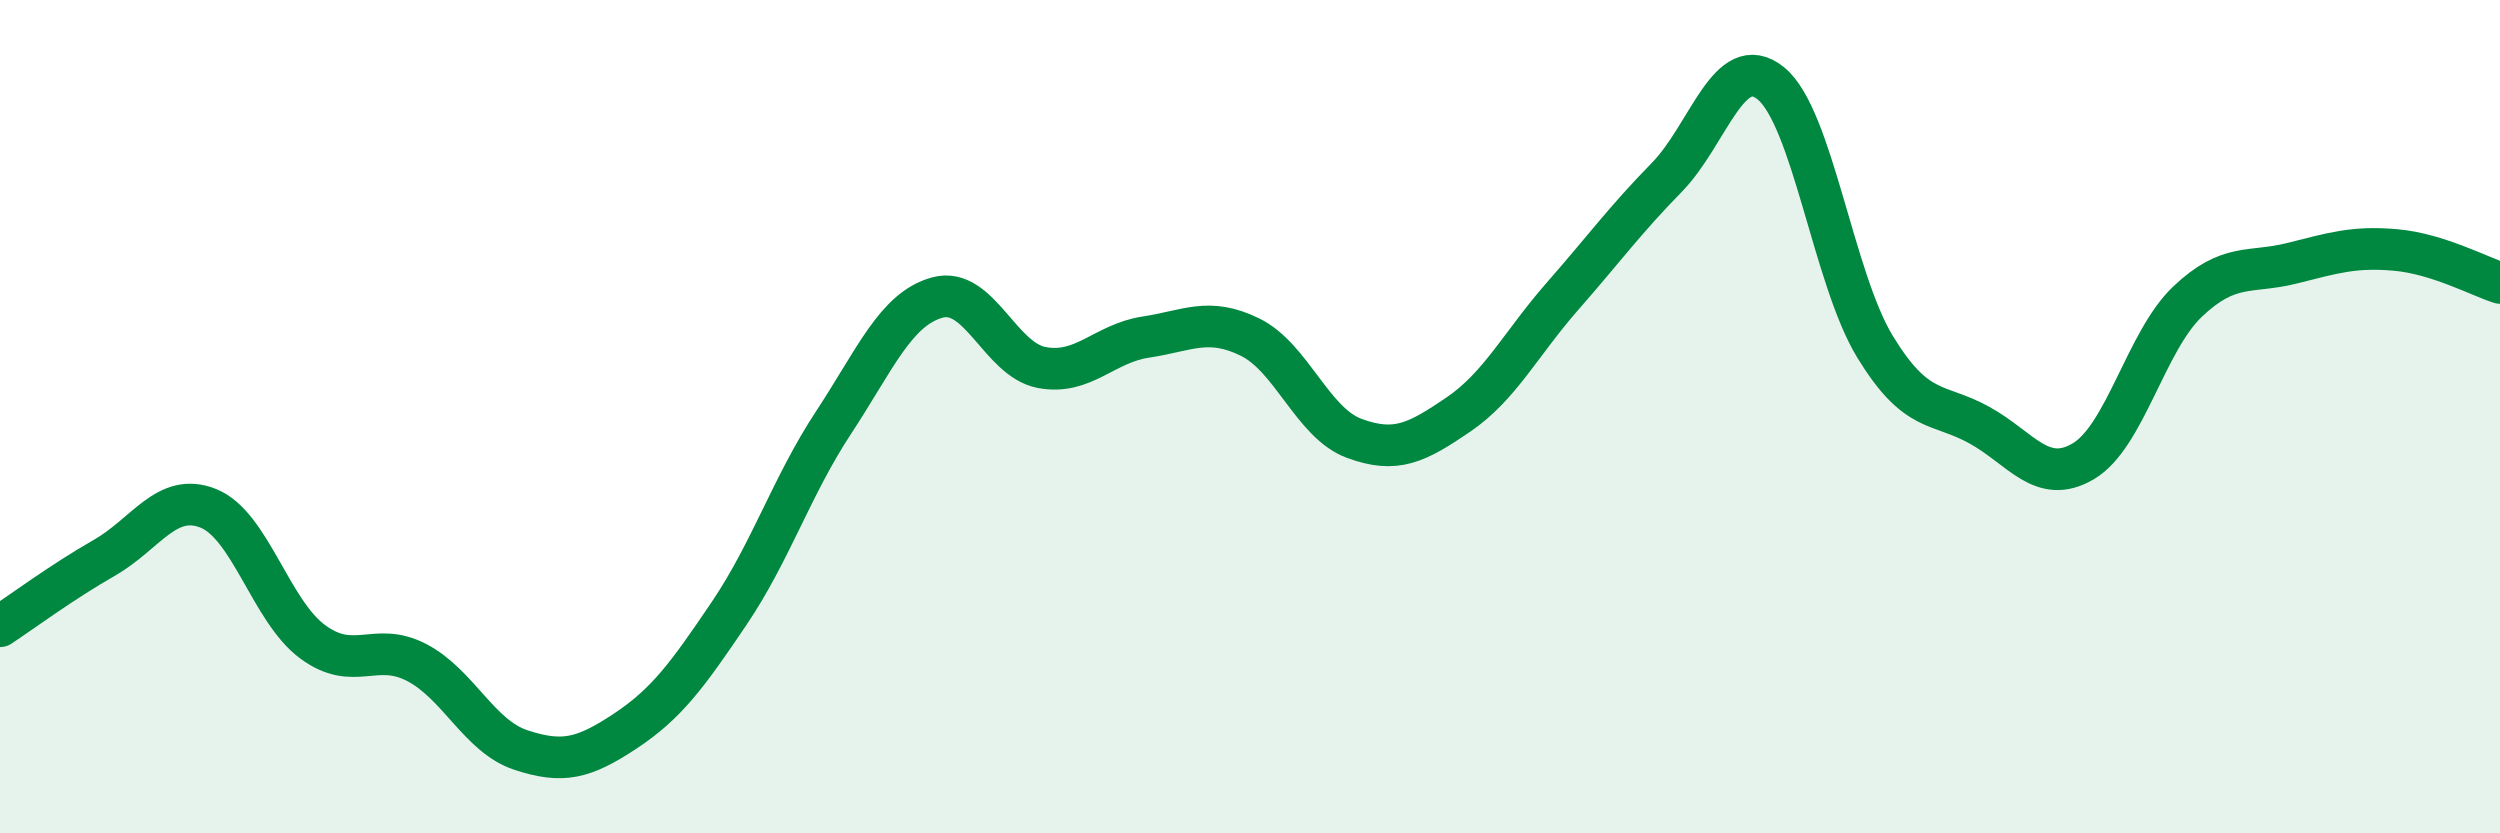
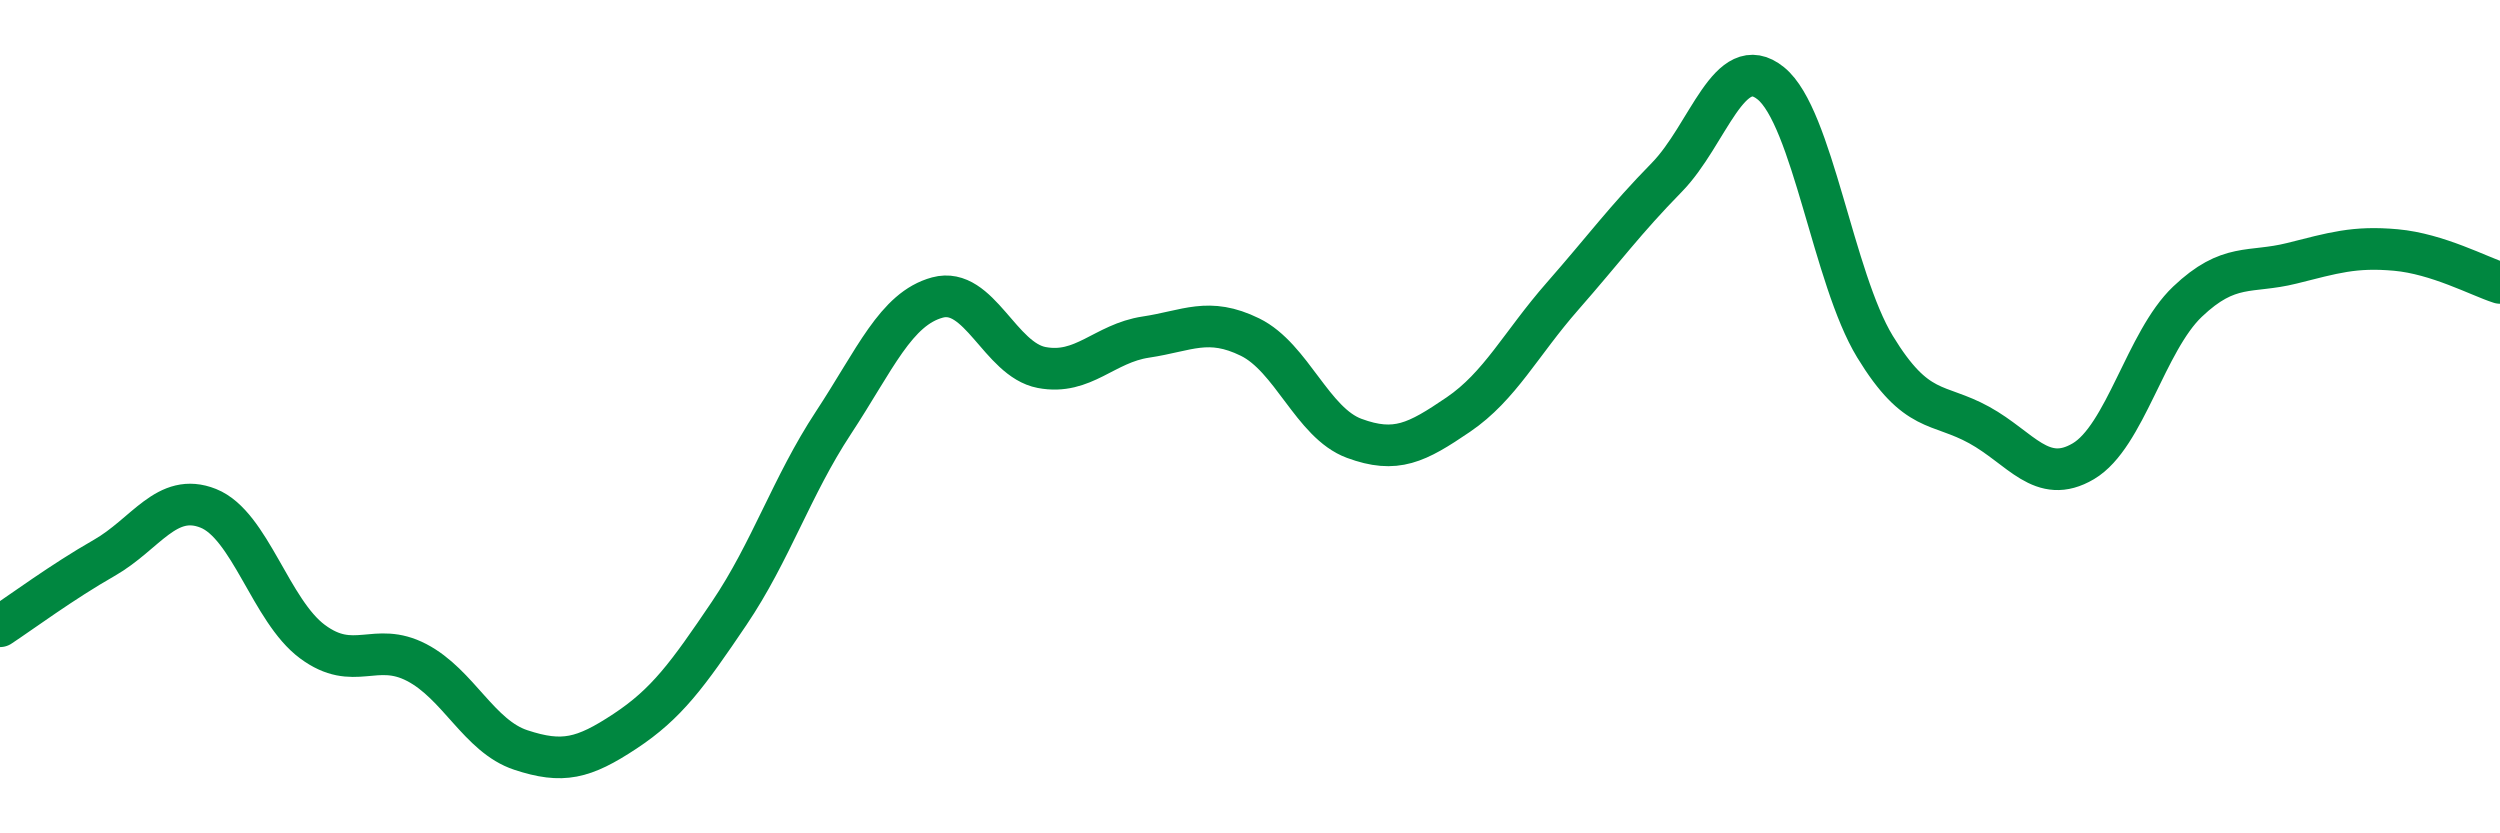
<svg xmlns="http://www.w3.org/2000/svg" width="60" height="20" viewBox="0 0 60 20">
-   <path d="M 0,15.03 C 0.5,14.7 1.5,13.96 2.5,13.39 C 3.5,12.82 4,11.8 5,12.2 C 6,12.6 6.5,14.66 7.5,15.4 C 8.5,16.14 9,15.38 10,15.9 C 11,16.42 11.5,17.67 12.5,18 C 13.5,18.33 14,18.21 15,17.55 C 16,16.89 16.5,16.2 17.5,14.72 C 18.5,13.24 19,11.67 20,10.15 C 21,8.63 21.5,7.41 22.5,7.14 C 23.5,6.87 24,8.63 25,8.82 C 26,9.01 26.5,8.24 27.5,8.09 C 28.5,7.94 29,7.6 30,8.09 C 31,8.58 31.5,10.15 32.5,10.52 C 33.5,10.89 34,10.63 35,9.95 C 36,9.27 36.5,8.25 37.5,7.11 C 38.5,5.97 39,5.28 40,4.26 C 41,3.24 41.5,1.19 42.5,2 C 43.5,2.81 44,6.68 45,8.32 C 46,9.96 46.5,9.65 47.5,10.2 C 48.5,10.75 49,11.66 50,11.07 C 51,10.48 51.5,8.19 52.5,7.24 C 53.5,6.29 54,6.57 55,6.32 C 56,6.07 56.5,5.91 57.5,6 C 58.5,6.09 59.5,6.63 60,6.79L60 20L0 20Z" fill="#008740" opacity="0.1" stroke-linecap="round" stroke-linejoin="round" />
  <path d="M 0,15.03 C 0.5,14.7 1.5,13.96 2.5,13.39 C 3.5,12.82 4,11.8 5,12.2 C 6,12.6 6.5,14.66 7.5,15.4 C 8.5,16.14 9,15.38 10,15.9 C 11,16.42 11.5,17.67 12.5,18 C 13.5,18.33 14,18.21 15,17.55 C 16,16.89 16.5,16.2 17.5,14.72 C 18.5,13.24 19,11.67 20,10.15 C 21,8.63 21.5,7.41 22.5,7.14 C 23.5,6.87 24,8.63 25,8.82 C 26,9.01 26.5,8.24 27.5,8.09 C 28.5,7.94 29,7.6 30,8.09 C 31,8.58 31.5,10.15 32.5,10.52 C 33.5,10.89 34,10.63 35,9.95 C 36,9.27 36.5,8.25 37.5,7.11 C 38.5,5.97 39,5.28 40,4.26 C 41,3.24 41.5,1.19 42.5,2 C 43.5,2.81 44,6.68 45,8.32 C 46,9.96 46.5,9.65 47.5,10.2 C 48.5,10.75 49,11.66 50,11.07 C 51,10.48 51.5,8.19 52.5,7.24 C 53.5,6.29 54,6.57 55,6.32 C 56,6.07 56.5,5.91 57.5,6 C 58.5,6.09 59.5,6.63 60,6.79" stroke="#008740" stroke-width="1" fill="none" stroke-linecap="round" stroke-linejoin="round" />
</svg>